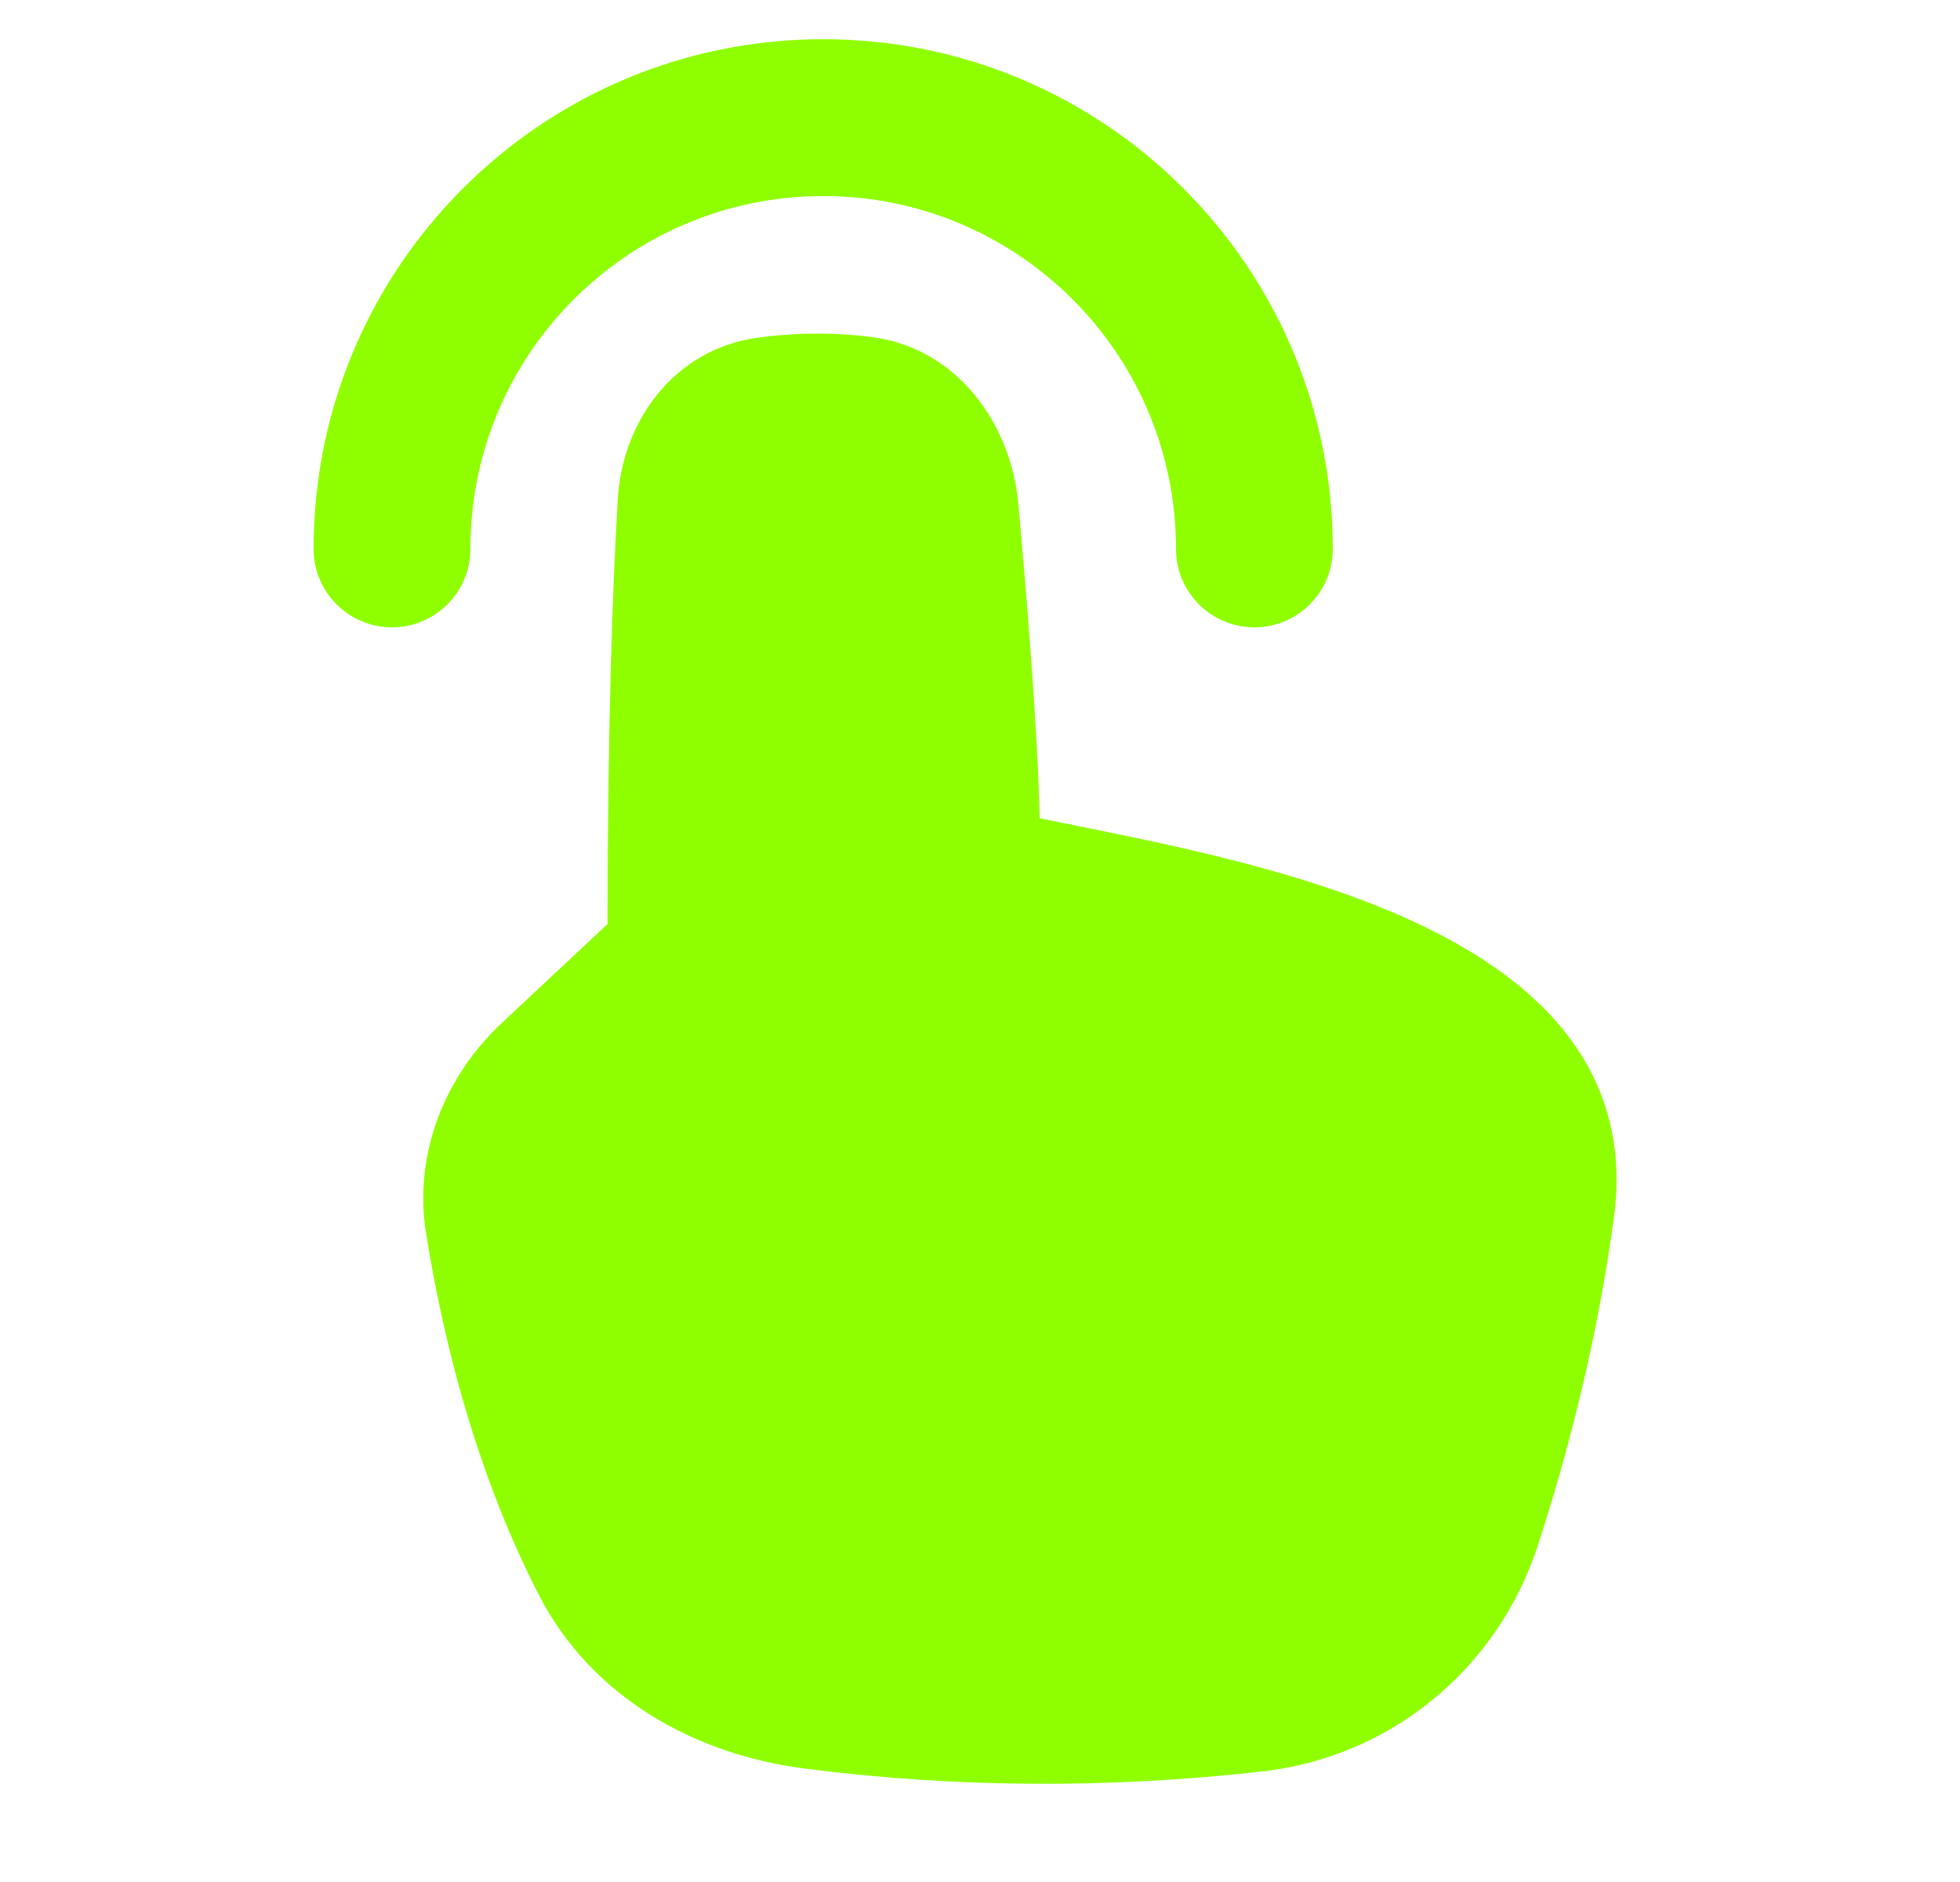
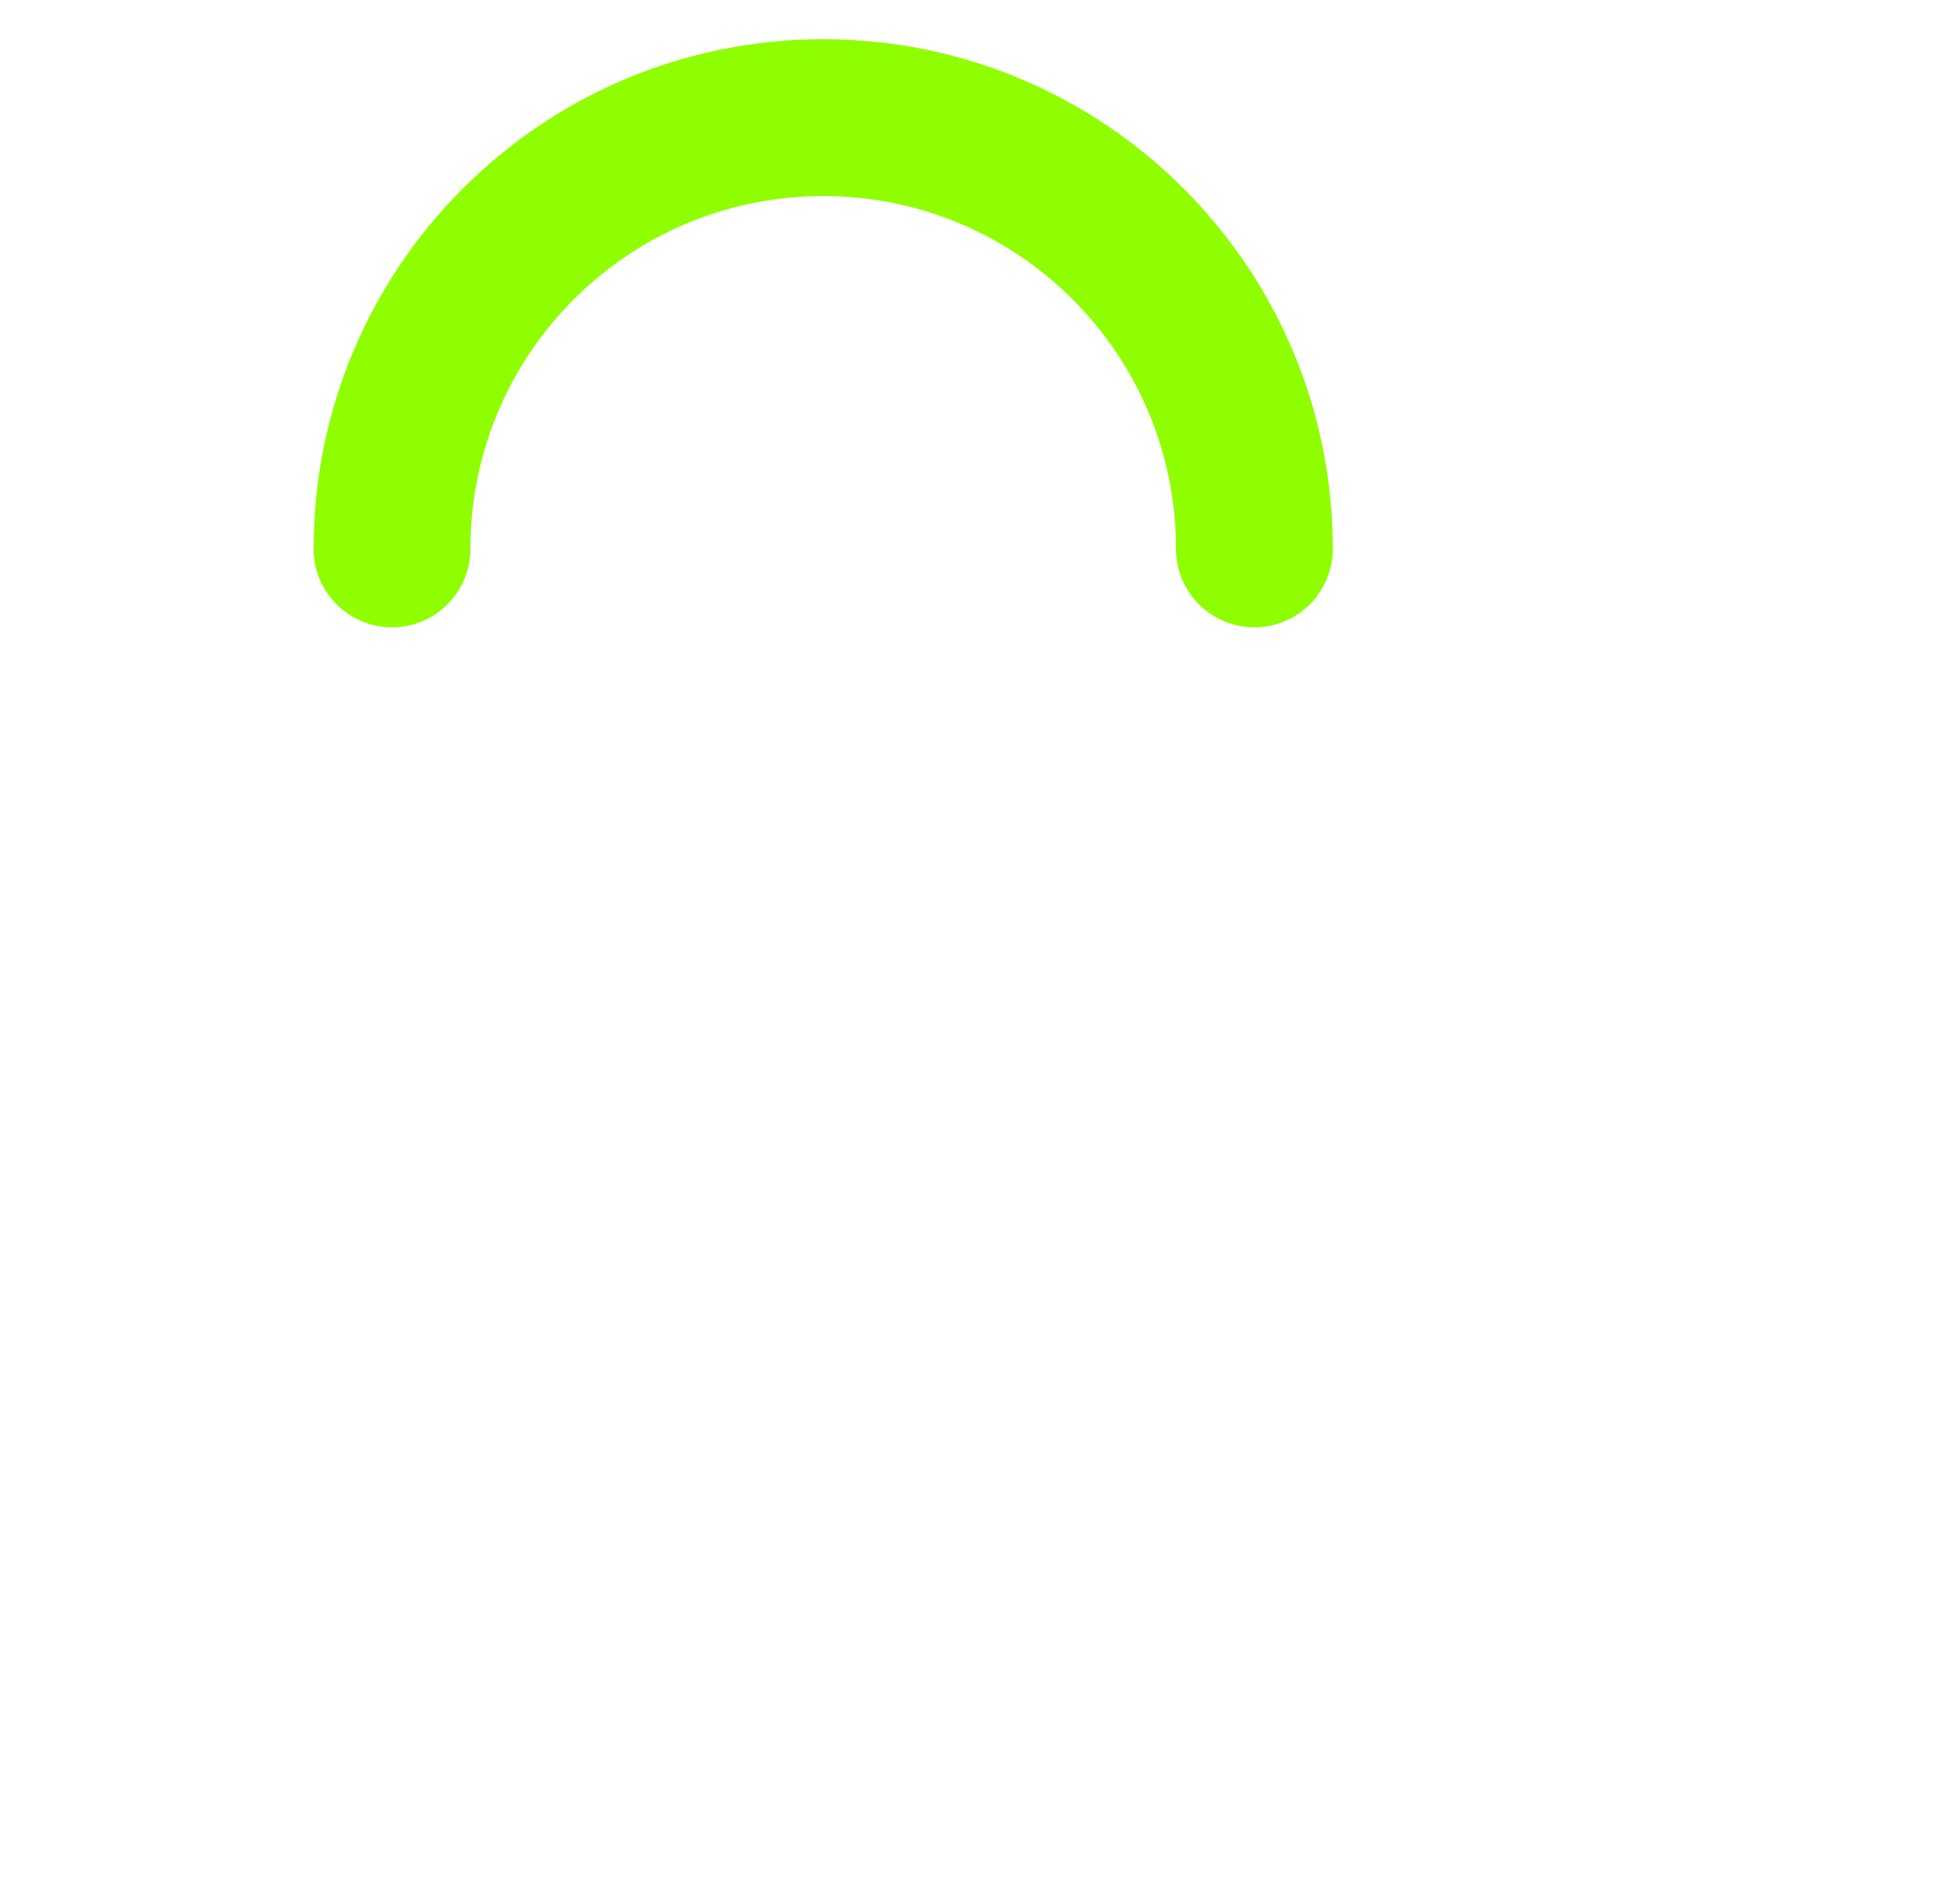
<svg xmlns="http://www.w3.org/2000/svg" width="25" height="24" viewBox="0 0 25 24" fill="none">
-   <path d="M11.12 4.298C10.641 4.236 10.122 4.241 9.649 4.309C8.607 4.457 7.939 5.36 7.88 6.364C7.816 7.44 7.751 9.171 7.749 11.784L6.4 13.046C5.671 13.728 5.273 14.719 5.434 15.724C5.767 17.8 6.343 19.309 6.873 20.339C7.543 21.639 8.85 22.371 10.261 22.553C12.2 22.803 14.162 22.809 16.101 22.59C17.742 22.405 19.1 21.282 19.613 19.716C20.151 18.069 20.436 16.63 20.585 15.531C20.718 14.562 20.456 13.774 19.945 13.139C19.441 12.514 18.703 12.049 17.895 11.691C16.559 11.101 14.962 10.779 13.757 10.535C13.582 10.5 13.416 10.466 13.26 10.434C13.242 9.401 13.102 7.678 12.99 6.431C12.897 5.4 12.209 4.44 11.12 4.298Z" fill="#8FFF00" />
  <path fill-rule="evenodd" clip-rule="evenodd" d="M10.5 2.5C8.015 2.5 6 4.515 6 7C6 7.552 5.552 8 5 8C4.448 8 4 7.552 4 7C4 3.41 6.91 0.5 10.5 0.5C14.09 0.5 17 3.41 17 7C17 7.552 16.552 8 16 8C15.448 8 15 7.552 15 7C15 4.515 12.985 2.5 10.5 2.5Z" fill="#8FFF00" />
</svg>